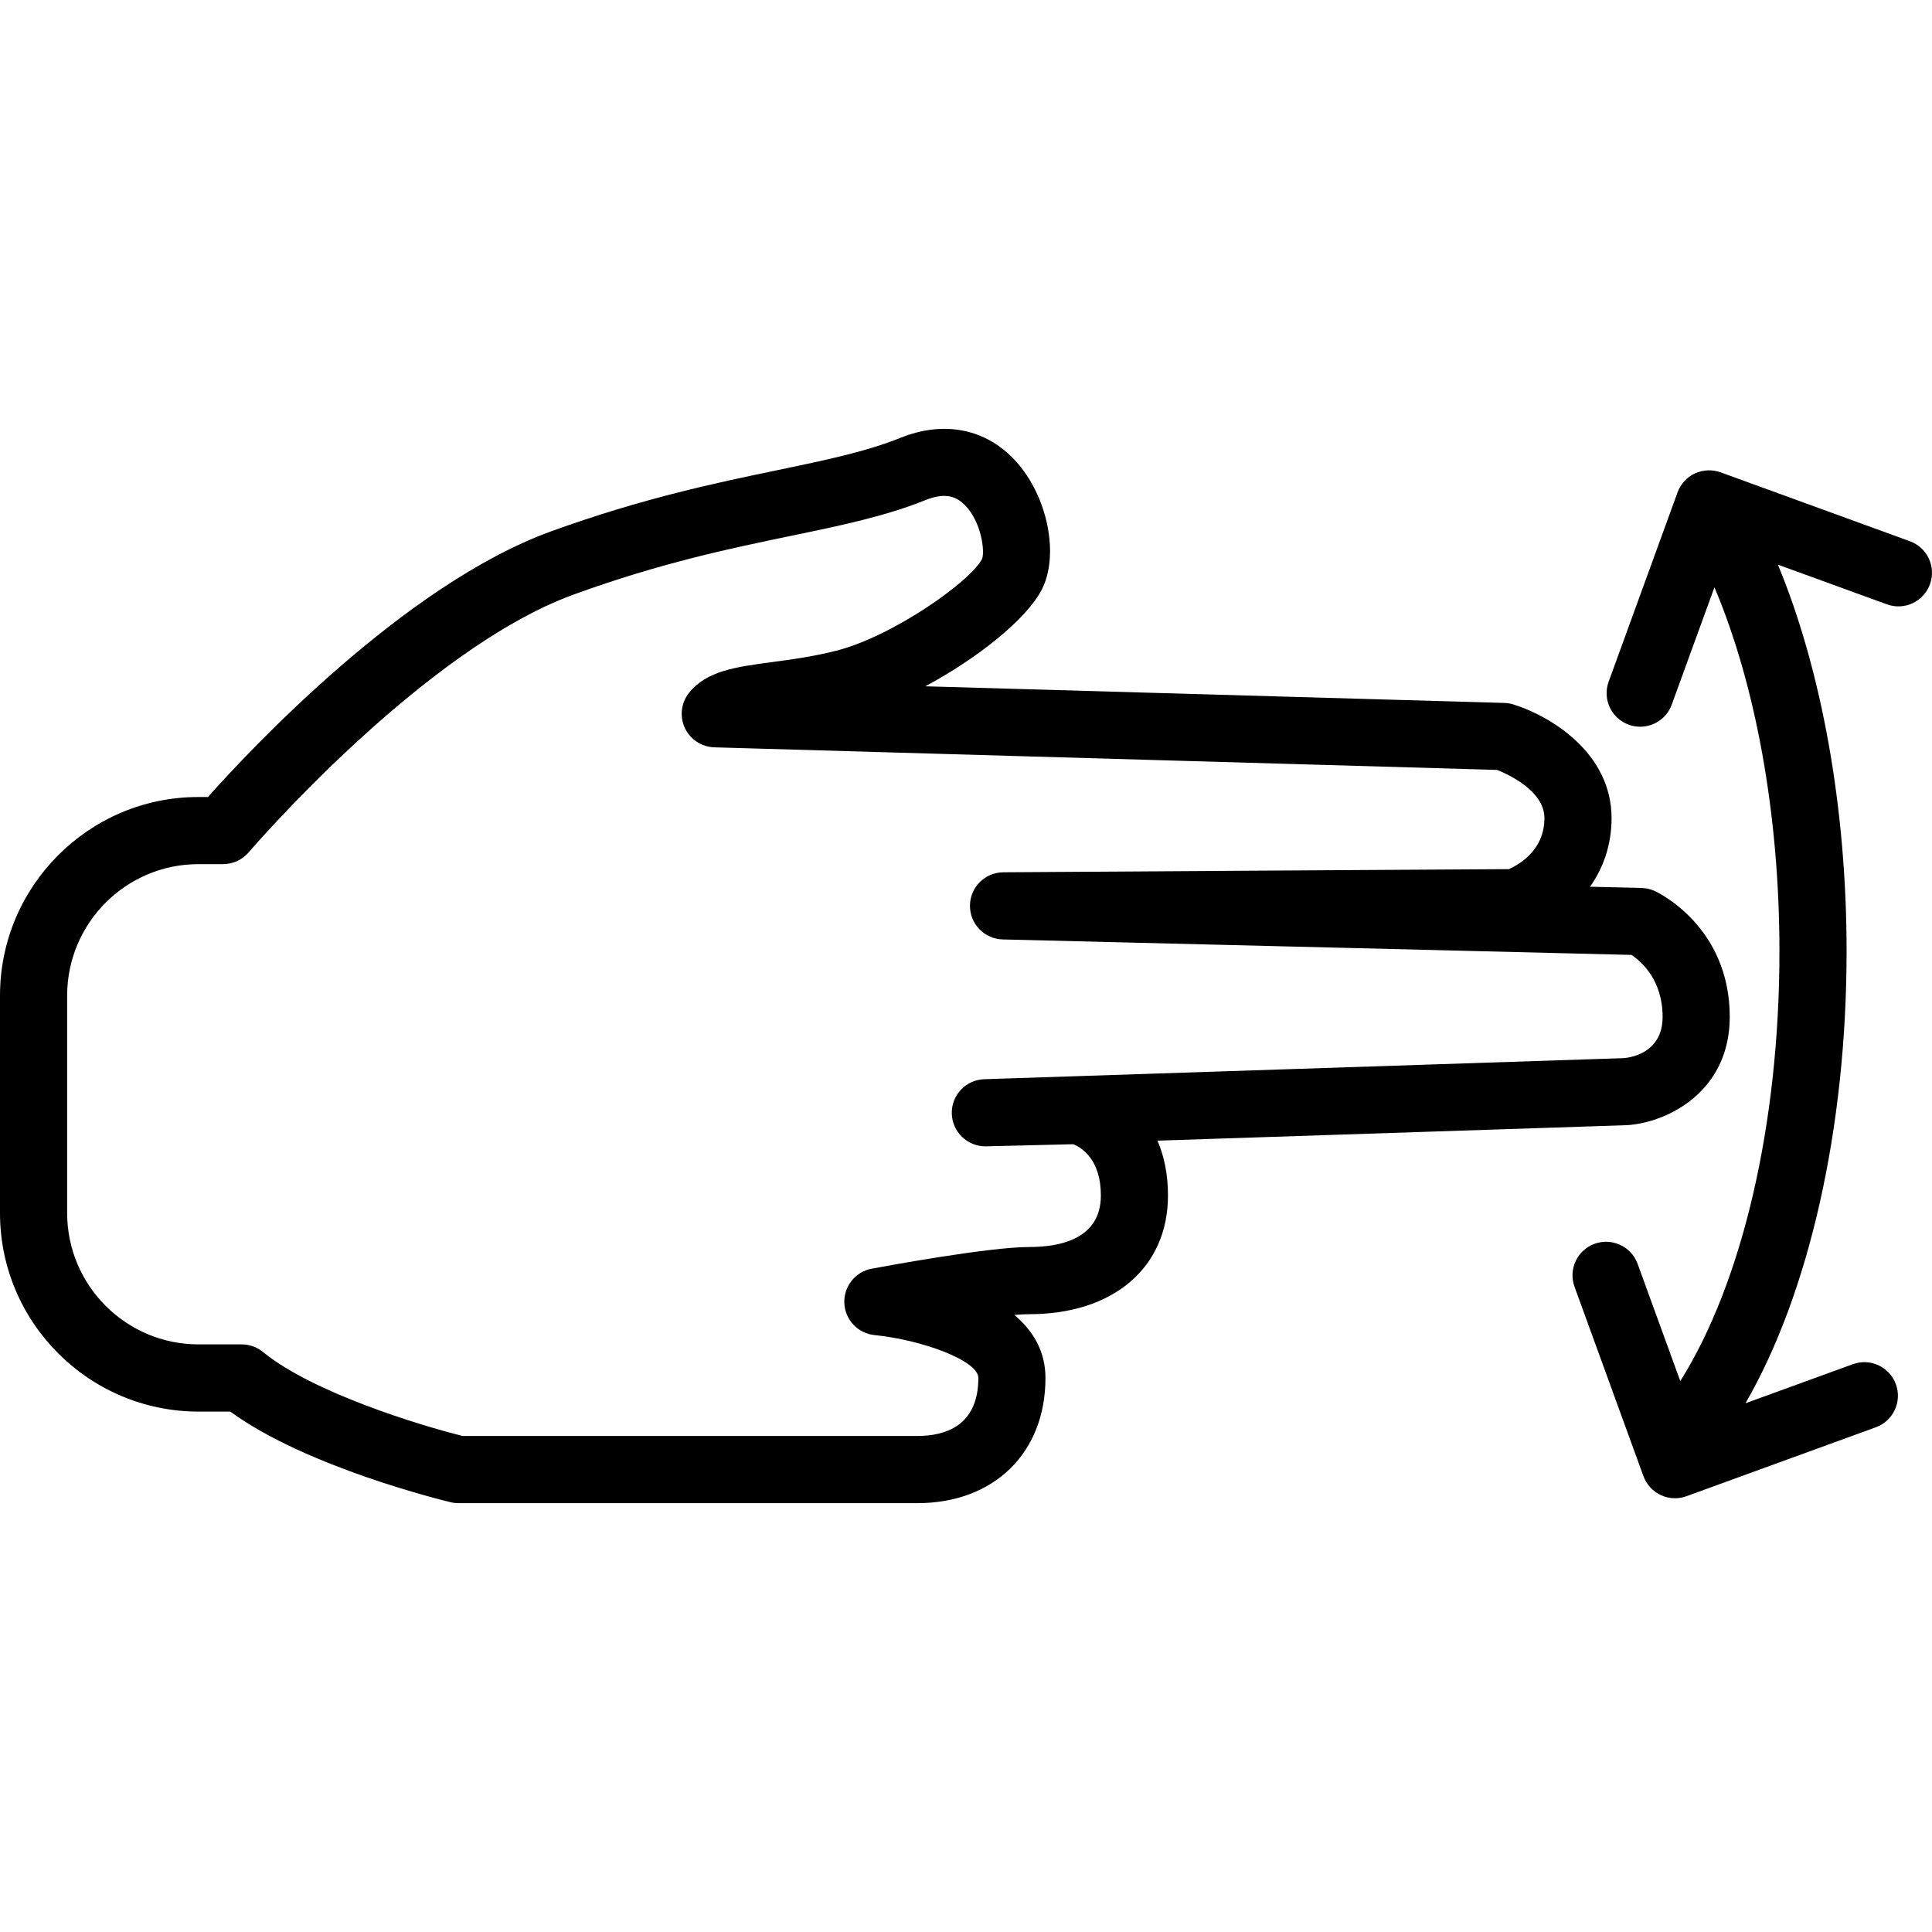
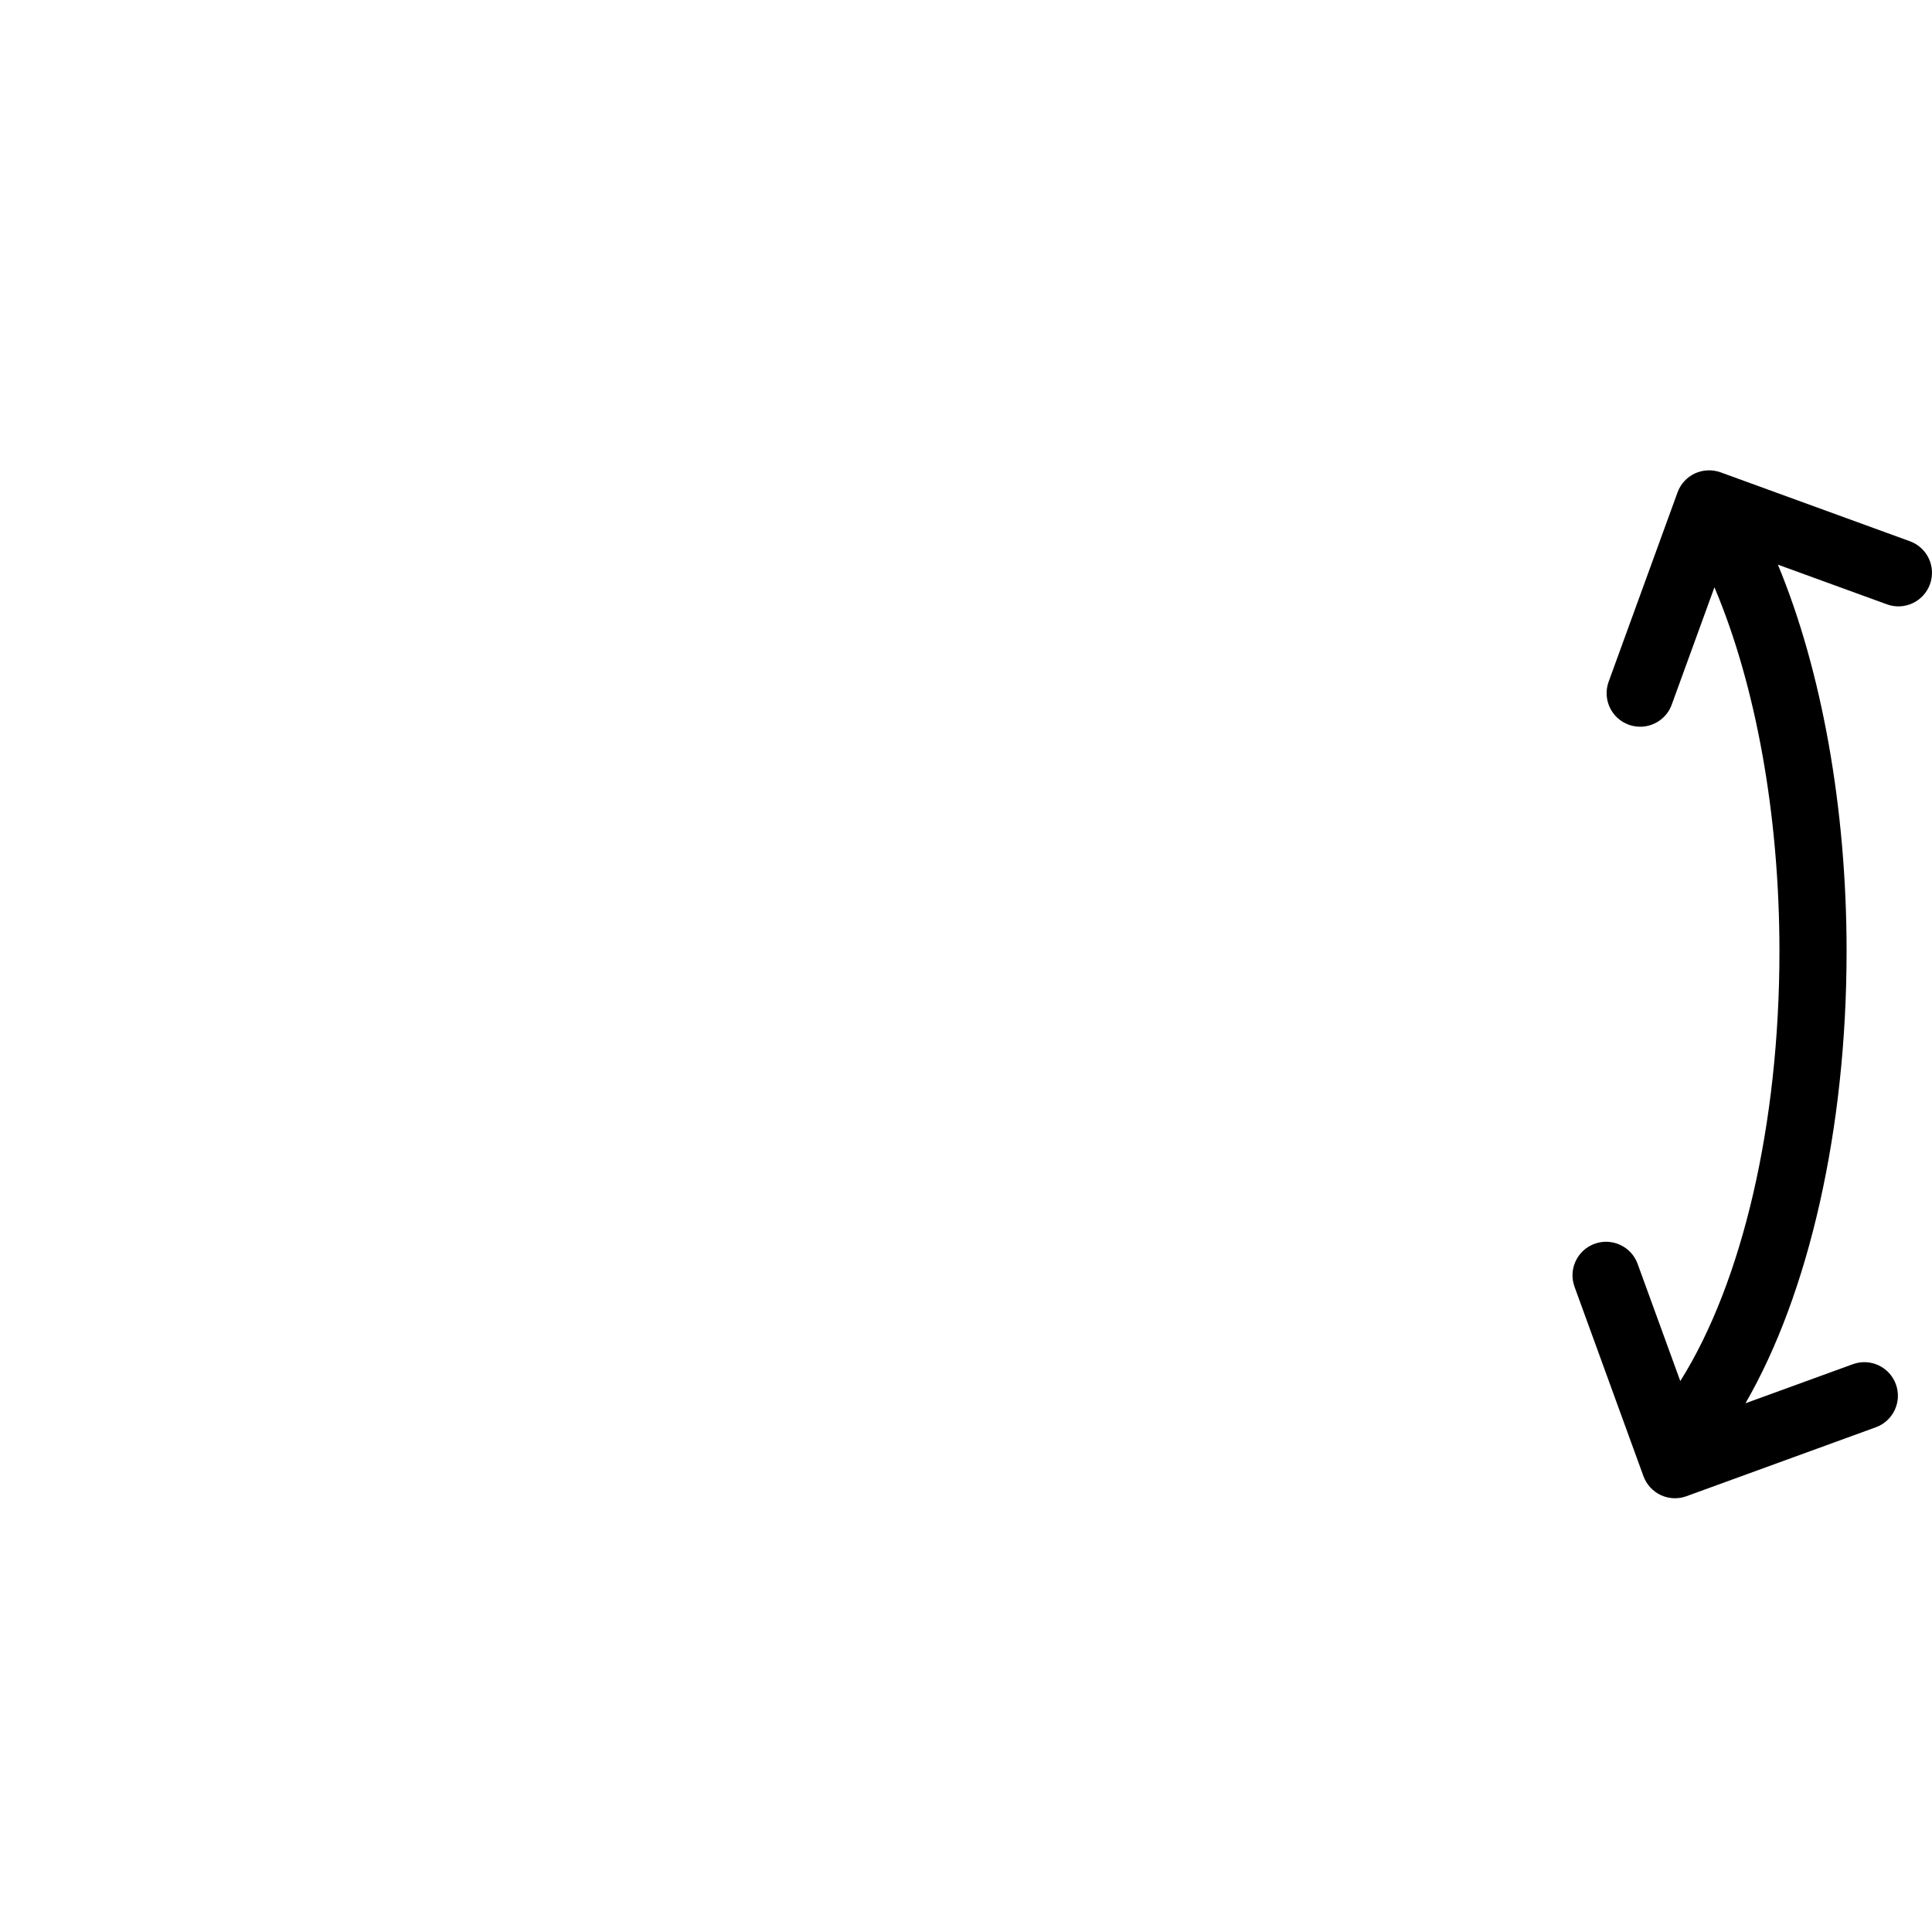
<svg xmlns="http://www.w3.org/2000/svg" fill="#000000" height="800px" width="800px" version="1.1" id="Capa_1" viewBox="0 0 57.544 57.544" xml:space="preserve">
  <g>
    <g>
-       <path d="M48.478,33.512c1.223-0.088,3.042-1.02,3.042-3.226c0-2.685-2.137-3.703-2.228-3.745    c-0.124-0.058-0.259-0.089-0.396-0.093l-1.537-0.037C47.74,25.869,48,25.186,48,24.368c0-1.956-1.838-3.049-2.923-3.386    c-0.087-0.027-0.177-0.042-0.268-0.045L27.56,20.441c1.548-0.828,3.02-2,3.471-2.884c0.527-1.032,0.171-2.784-0.779-3.824    c-0.879-0.963-2.129-1.216-3.43-0.693c-1.033,0.416-2.248,0.668-3.654,0.961c-1.794,0.372-4.027,0.837-6.751,1.824    c-4.375,1.585-8.995,6.534-10.224,7.914H5.908C2.65,23.738,0,26.392,0,29.653v6.477c0,3.261,2.653,5.914,5.915,5.914h0.944    c2.28,1.664,6.387,2.657,6.567,2.7c0.076,0.019,0.154,0.027,0.232,0.027h13.664c2.283,0,3.817-1.498,3.817-3.727    c0-0.807-0.378-1.417-0.927-1.879c0.172-0.015,0.321-0.022,0.44-0.022c2.513,0,4.136-1.389,4.136-3.537    c0-0.643-0.12-1.183-0.313-1.632L48.478,33.512z M29.349,34.143c0.008,0,0.016,0,0.024,0l2.595-0.063    c0.258,0.107,0.821,0.463,0.821,1.525c0,1.271-1.161,1.537-2.136,1.537c-1.211,0-4.338,0.58-4.69,0.646    c-0.489,0.091-0.836,0.528-0.815,1.025s0.405,0.903,0.9,0.952c1.392,0.138,3.092,0.755,3.092,1.277    c0,1.428-0.988,1.728-1.817,1.728H13.779c-1.255-0.312-4.459-1.285-5.947-2.502c-0.179-0.146-0.402-0.226-0.633-0.226H5.915    C3.756,40.044,2,38.288,2,36.13v-6.477c0-2.159,1.753-3.915,3.908-3.915h0.738c0.293,0,0.571-0.129,0.761-0.352    c0.052-0.06,5.197-6.054,9.691-7.682c2.589-0.94,4.654-1.369,6.477-1.747c1.5-0.311,2.795-0.581,3.993-1.063    c0.644-0.26,0.962-0.059,1.167,0.146c0.498,0.498,0.603,1.387,0.515,1.607c-0.344,0.674-2.668,2.313-4.349,2.736    c-0.683,0.173-1.331,0.26-1.903,0.337c-1.093,0.146-1.955,0.262-2.476,0.917c-0.236,0.296-0.284,0.7-0.125,1.044    c0.16,0.343,0.5,0.566,0.878,0.578l23.315,0.673c0.35,0.14,1.41,0.629,1.41,1.436c0,1.148-1.093,1.516-1.05,1.519    c-0.476,0-15.067,0.094-15.067,0.094c-0.546,0.004-0.988,0.444-0.993,0.991c-0.005,0.546,0.43,0.995,0.976,1.009l18.728,0.461    c0.305,0.205,0.926,0.757,0.926,1.845c0,1.01-0.837,1.198-1.147,1.229l-19.057,0.628c-0.55,0.018-0.982,0.478-0.967,1.027    C28.364,33.713,28.809,34.143,29.349,34.143z" />
      <path d="M56.886,16.121l-5.639-2.053c-0.248-0.089-0.523-0.078-0.765,0.033c-0.24,0.112-0.426,0.315-0.517,0.564l-2.052,5.639    c-0.189,0.519,0.078,1.093,0.598,1.281c0.112,0.041,0.229,0.06,0.342,0.06c0.408,0,0.792-0.252,0.939-0.658l1.272-3.495    C52.298,20.408,53,24.283,53,28.33c0,5.15-1.103,9.859-2.953,12.805l-1.271-3.491c-0.188-0.52-0.765-0.786-1.281-0.598    c-0.52,0.188-0.787,0.763-0.598,1.281l2.052,5.639c0.091,0.249,0.276,0.452,0.517,0.565c0.134,0.063,0.278,0.094,0.423,0.094    c0.115,0,0.231-0.021,0.342-0.061l5.639-2.053c0.52-0.188,0.787-0.763,0.598-1.281c-0.188-0.519-0.764-0.787-1.281-0.598    l-3.199,1.164C53.881,38.522,55,33.611,55,28.33c0-4.253-0.74-8.363-2.046-11.512L56.202,18c0.518,0.19,1.093-0.079,1.281-0.598    C57.673,16.884,57.405,16.31,56.886,16.121z" />
    </g>
  </g>
</svg>